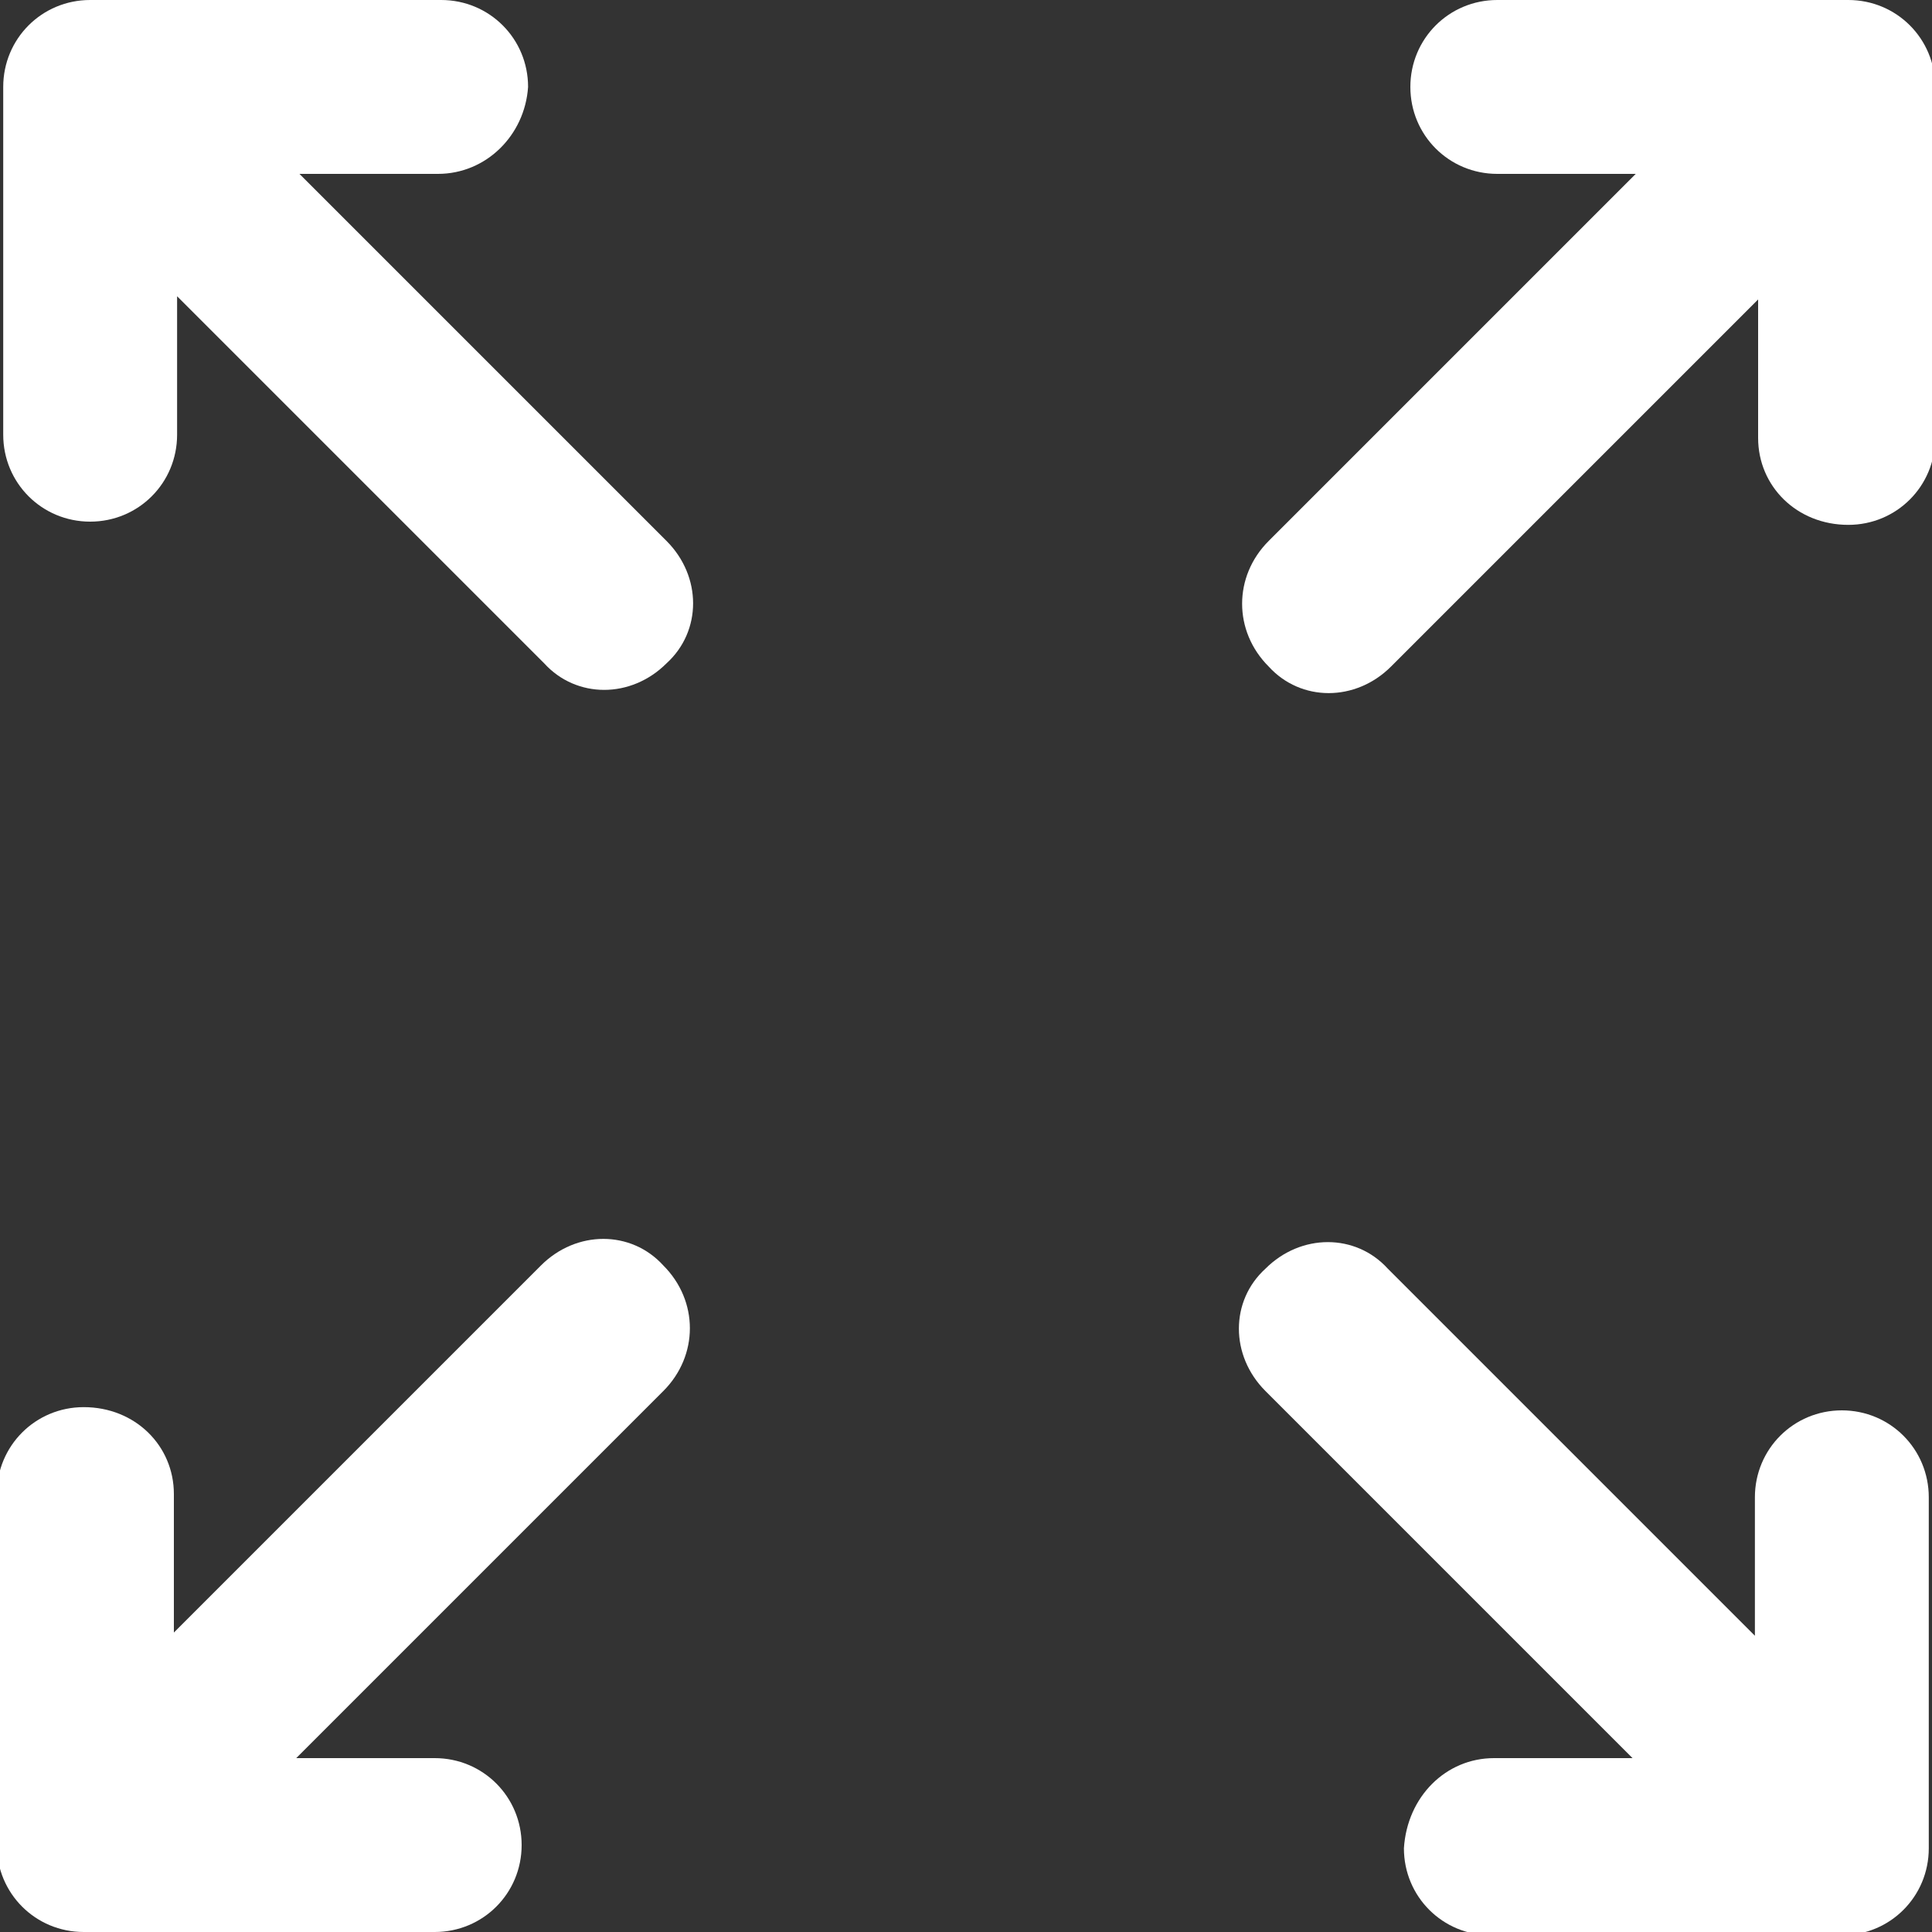
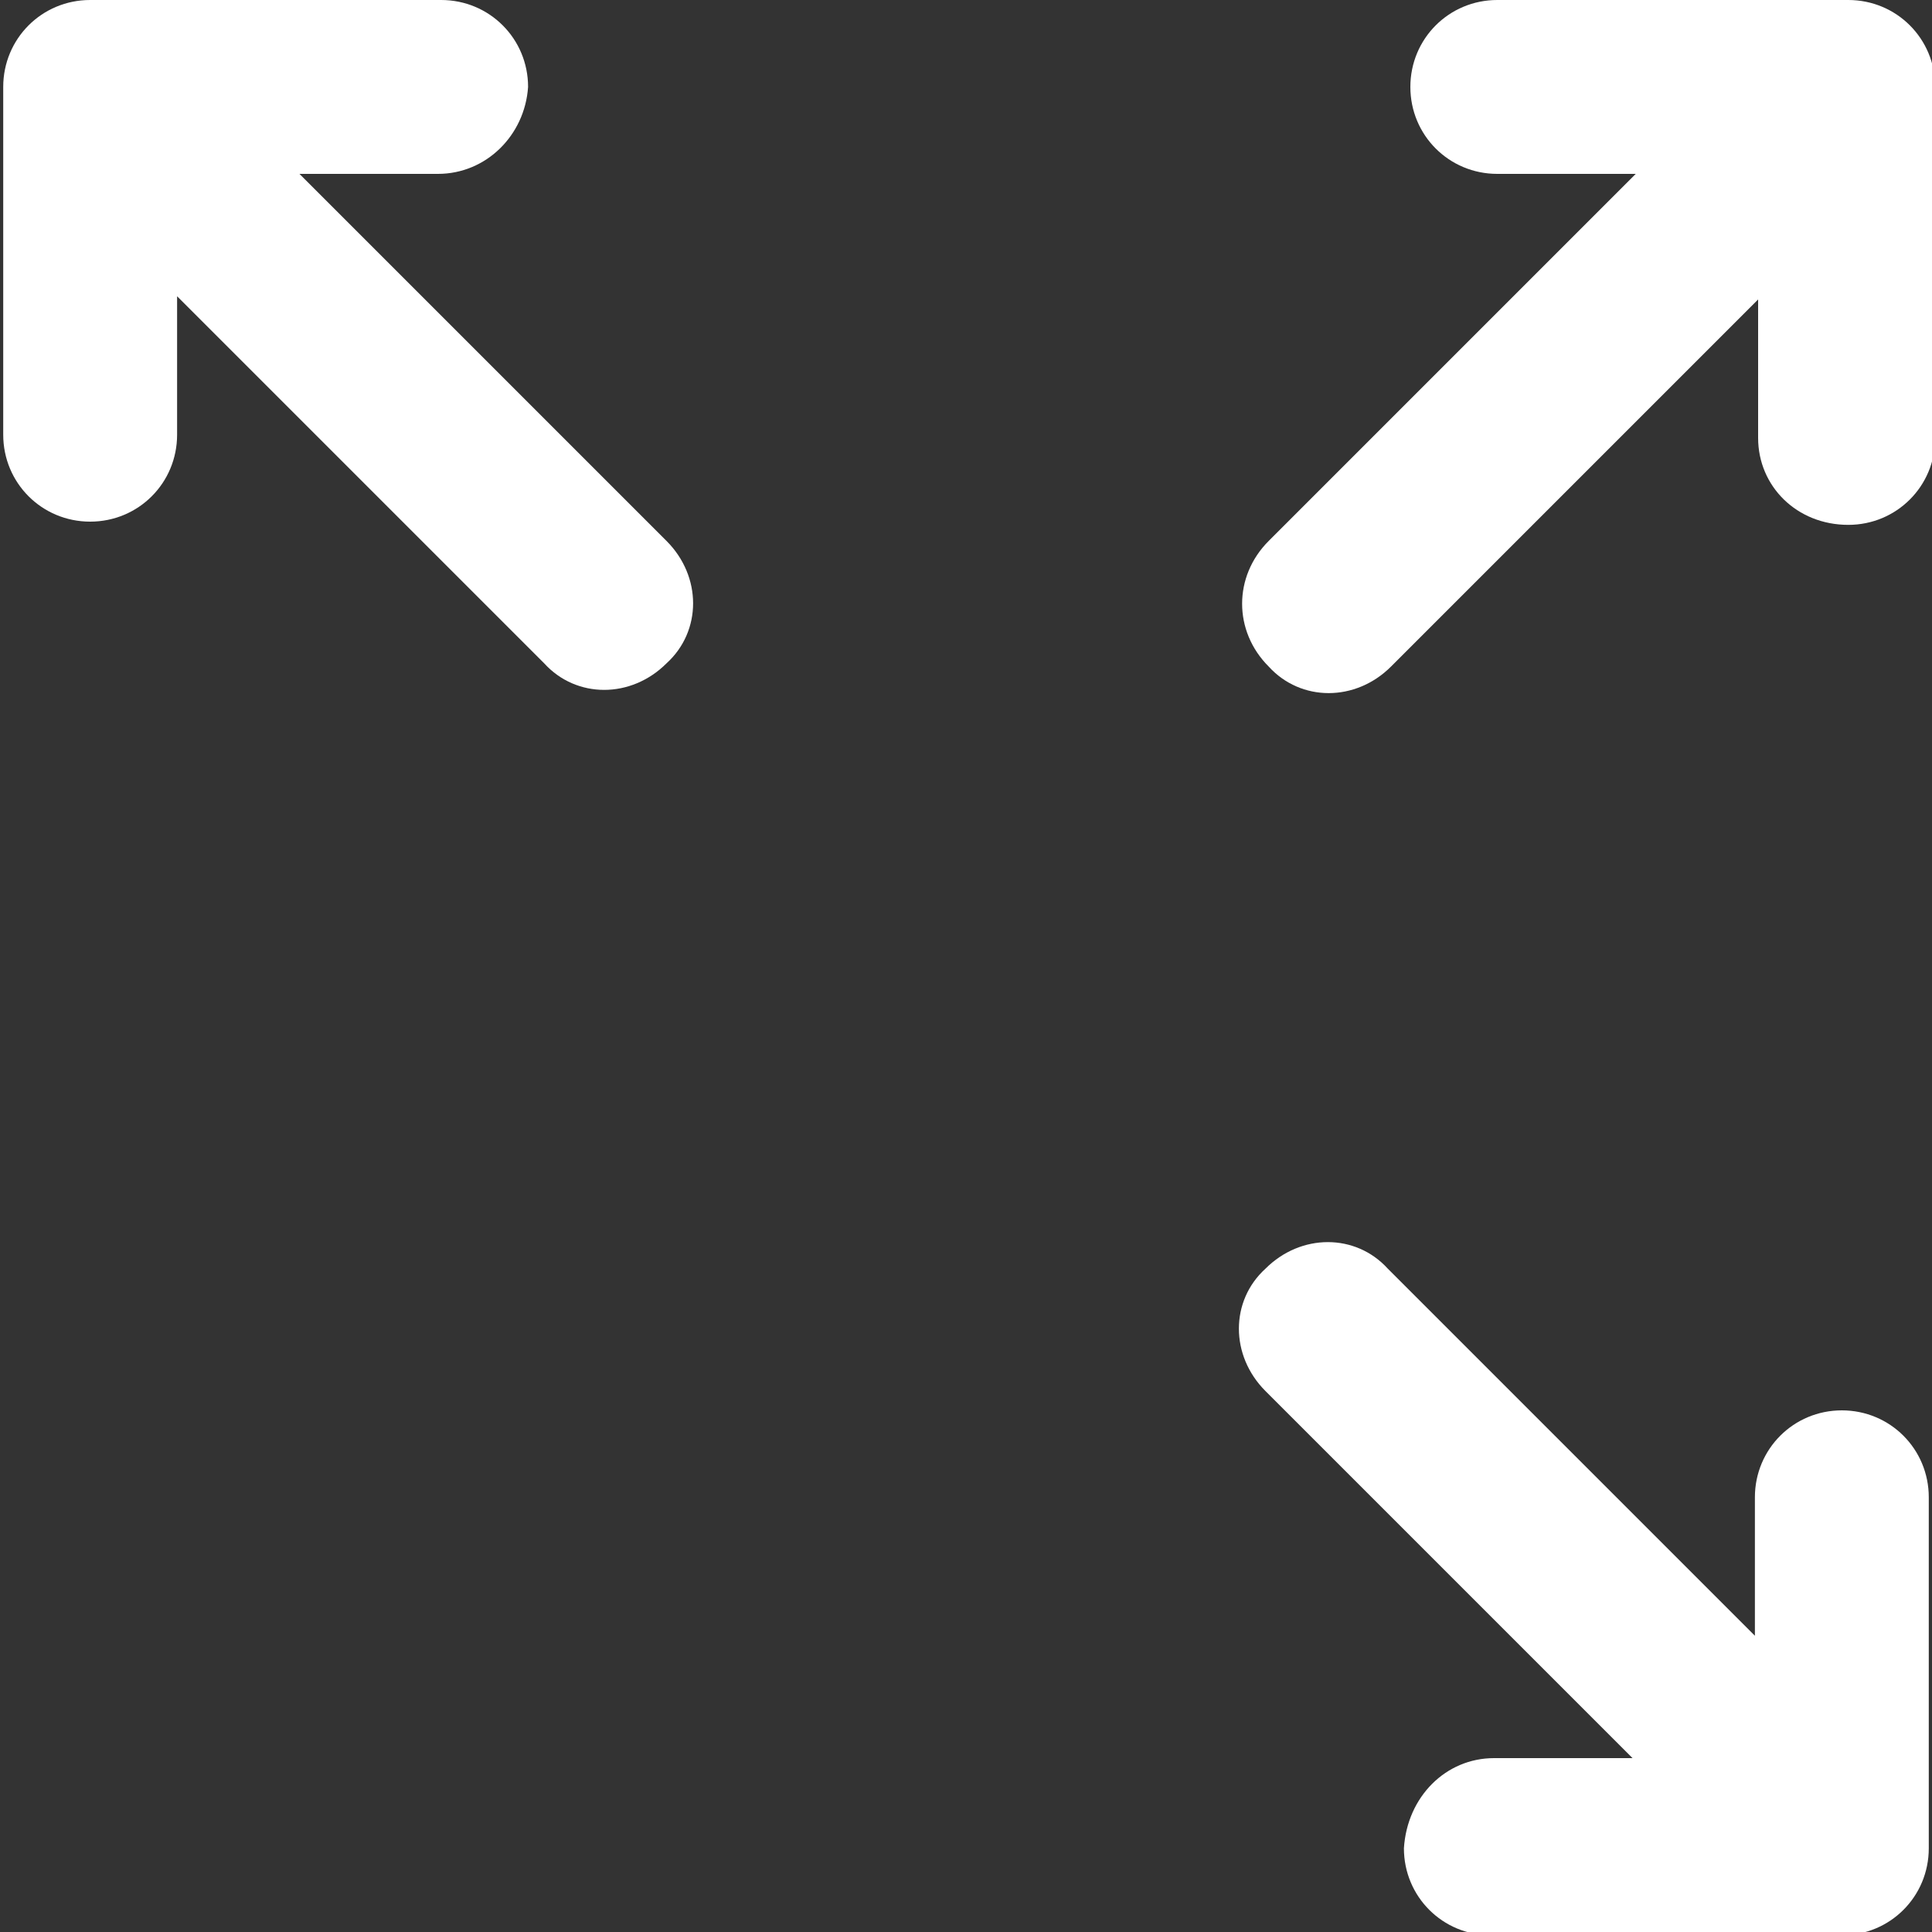
<svg xmlns="http://www.w3.org/2000/svg" version="1.1" id="Calque_1" x="0px" y="0px" viewBox="-67 95 60 60" style="enable-background:new -67 95 60 60;" xml:space="preserve">
  <rect x="-67" y="95" width="60" height="60" fill="#333333" stroke="none" />
  <g>
    <path fill="#fff" d="M-12.4,108.6l0-4.3l-11.4,11.4c-1.1,1.1-2.8,1.1-3.8,0c-1.1-1.1-1.1-2.8,0-3.9l11.4-11.4h-4.3c-1.5,0-2.7-1.2-2.7-2.7   c0-1.5,1.2-2.7,2.7-2.7h10.9c1.5,0,2.7,1.2,2.7,2.7v10.9c0,1.5-1.2,2.7-2.7,2.7C-11.2,111.3-12.4,110.1-12.4,108.6z" />
    <path fill="#fff" d="M-53.4,100.4h-4.3l11.4,11.4c1.1,1.1,1.1,2.8,0,3.8c-1.1,1.1-2.8,1.1-3.8,0l-11.4-11.4v4.3c0,1.5-1.2,2.7-2.7,2.7   c-1.5,0-2.7-1.2-2.7-2.7V97.7c0-1.5,1.2-2.7,2.7-2.7l10.9,0c1.5,0,2.7,1.2,2.7,2.7C-50.7,99.2-51.9,100.4-53.4,100.4z" />
-     <path fill="#fff" d="M-61.6,141.4l0,4.3l11.4-11.4c1.1-1.1,2.8-1.1,3.8,0c1.1,1.1,1.1,2.8,0,3.9l-11.4,11.4h4.3c1.5,0,2.7,1.2,2.7,2.7   c0,1.5-1.2,2.7-2.7,2.7h-10.9c-1.5,0-2.7-1.2-2.7-2.7v-10.9c0-1.5,1.2-2.7,2.7-2.7C-62.8,138.7-61.6,139.9-61.6,141.4z" />
    <path fill="#fff" d="M-20.6,149.6h4.3l-11.4-11.4c-1.1-1.1-1.1-2.8,0-3.8c1.1-1.1,2.8-1.1,3.8,0l11.4,11.4v-4.3c0-1.5,1.2-2.7,2.7-2.7   c1.5,0,2.7,1.2,2.7,2.7v10.9c0,1.5-1.2,2.7-2.7,2.7l-10.9,0c-1.5,0-2.7-1.2-2.7-2.7C-23.3,150.8-22.1,149.6-20.6,149.6z" />
  </g>
</svg>